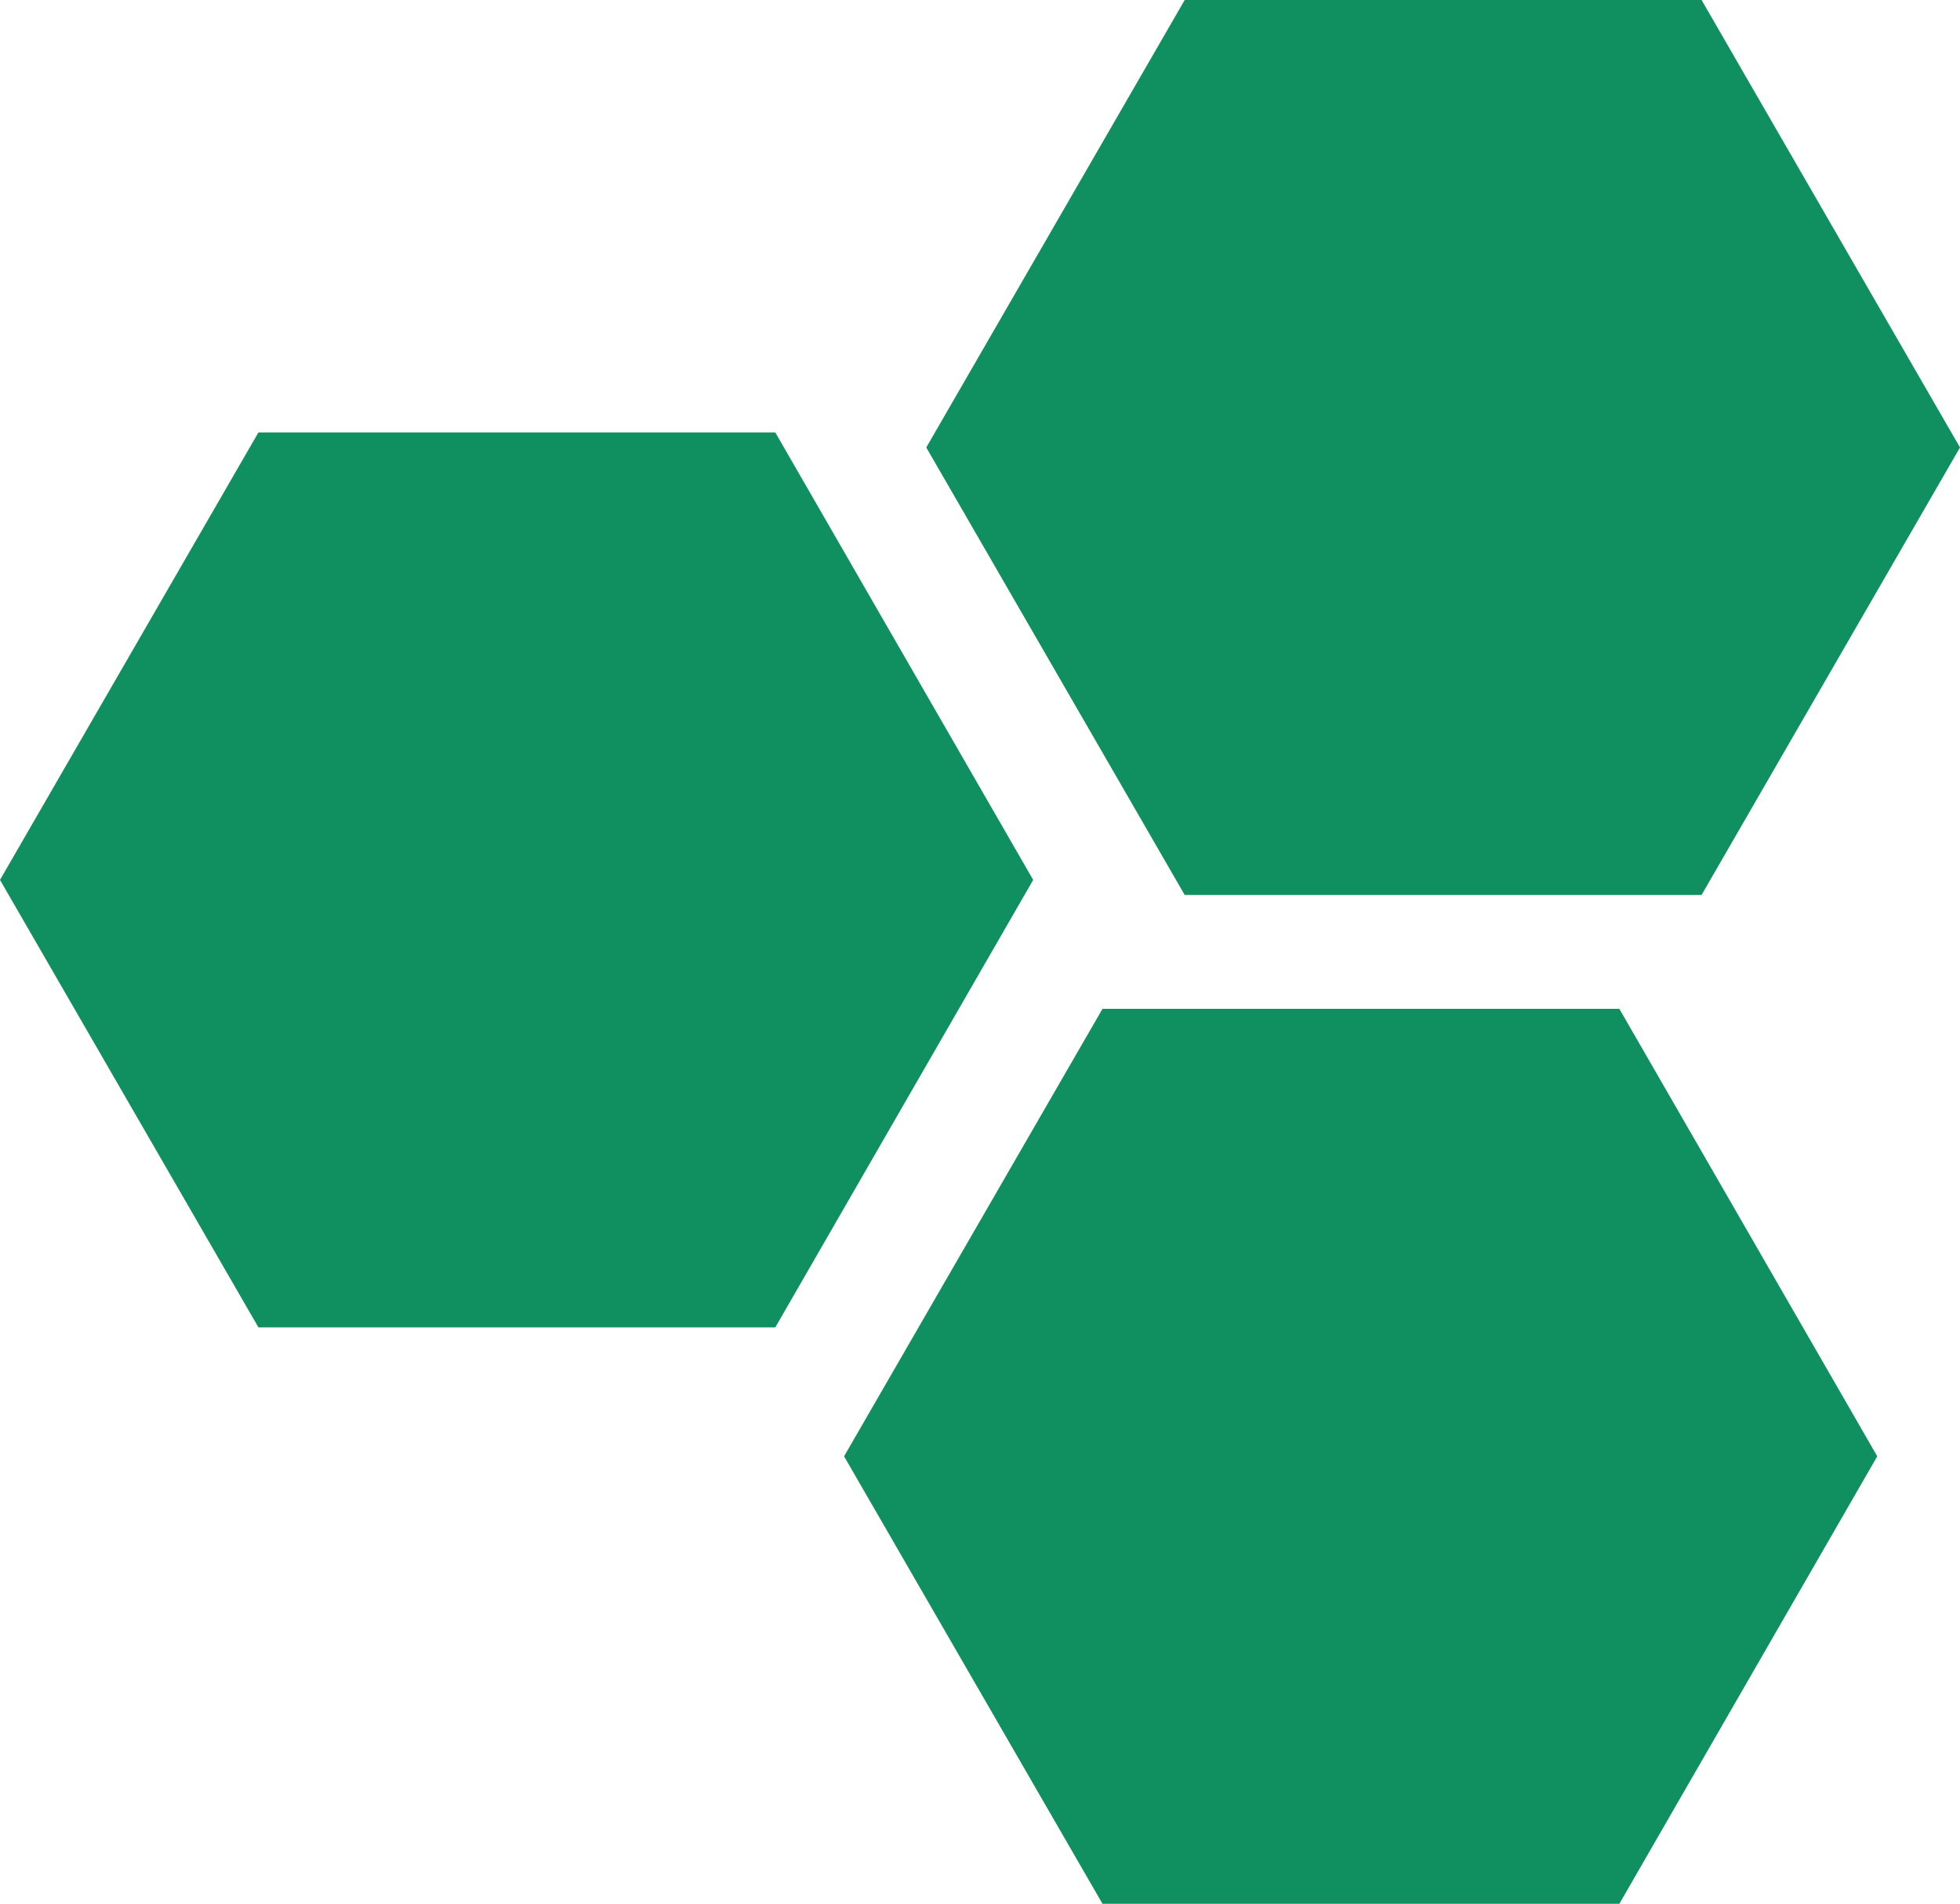
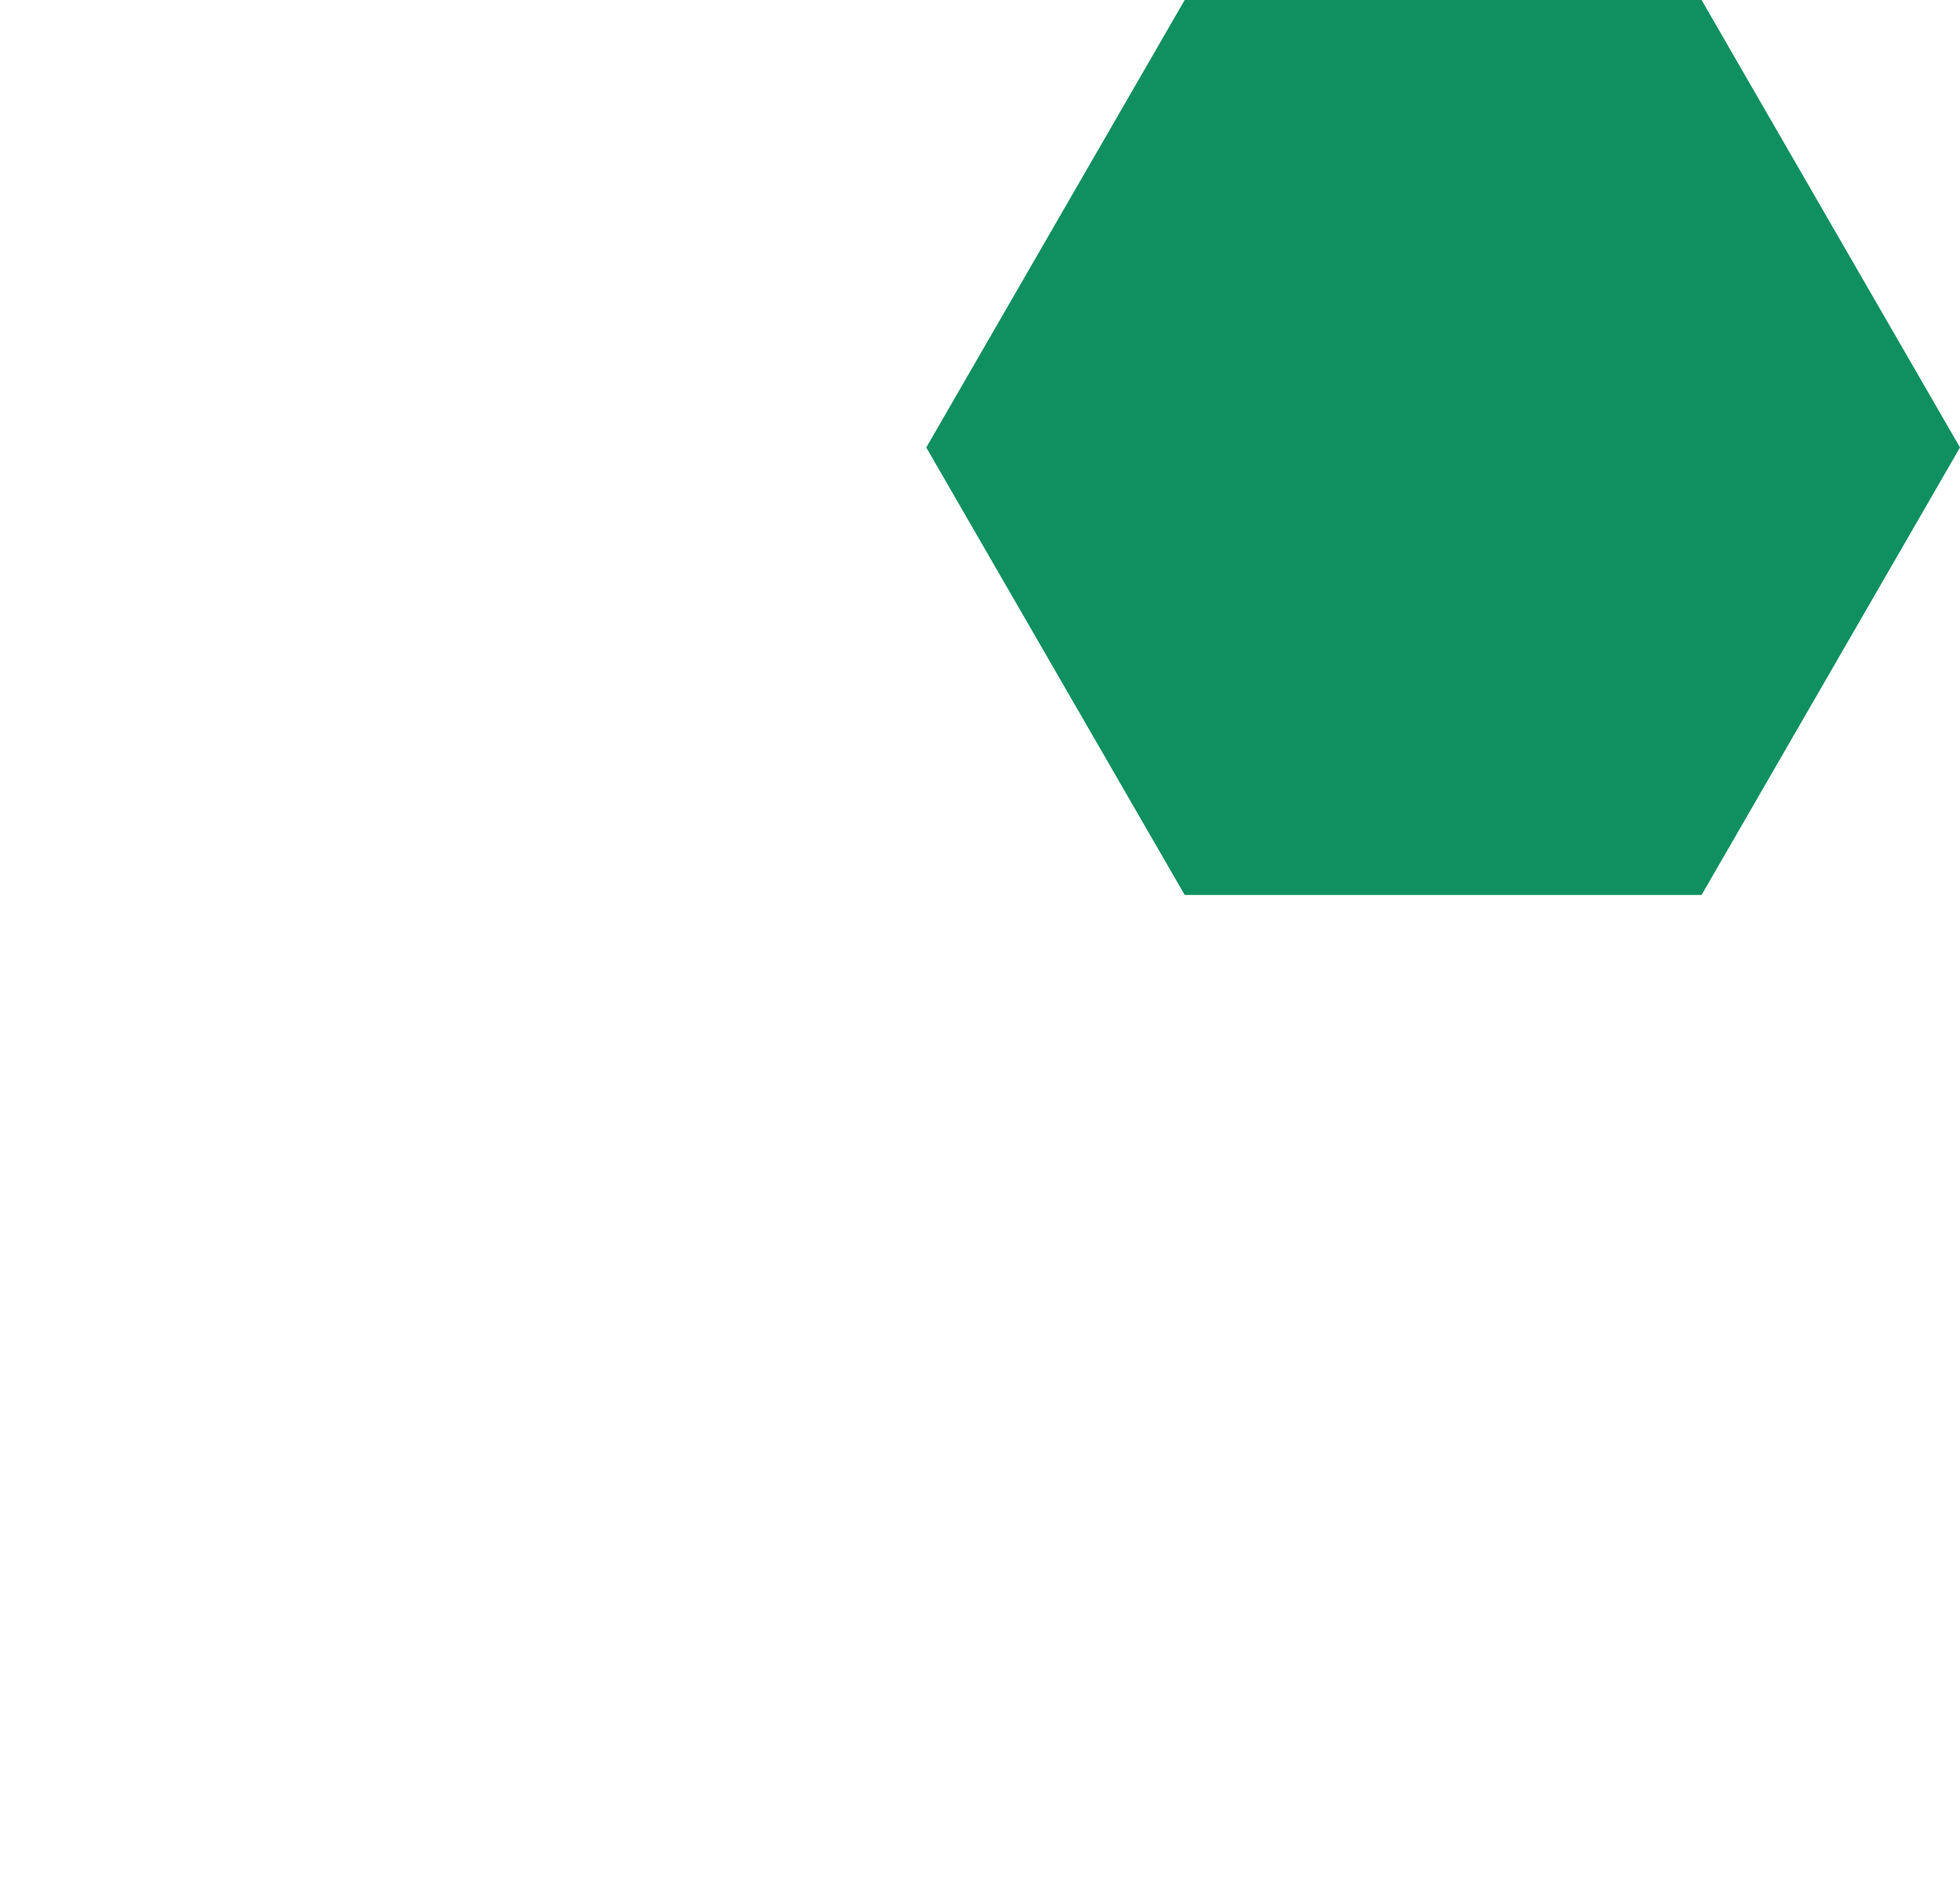
<svg xmlns="http://www.w3.org/2000/svg" id="Layer_2" data-name="Layer 2" viewBox="0 0 36.48 35.44">
  <defs>
    <style>
      .cls-1 {
        fill: #109060;
      }
    </style>
  </defs>
  <g id="Layer_1-2" data-name="Layer 1">
    <g>
-       <polygon class="cls-1" points="19.23 16.38 14.43 8.05 4.81 8.05 0 16.38 4.81 24.71 14.43 24.71 19.23 16.38" />
-       <polygon class="cls-1" points="34.94 27.11 30.14 18.78 20.52 18.78 15.71 27.11 20.52 35.44 30.14 35.44 34.94 27.11" />
      <polygon class="cls-1" points="36.48 8.33 31.67 0 22.05 0 17.24 8.33 22.05 16.66 31.67 16.66 36.48 8.33" />
    </g>
  </g>
</svg>